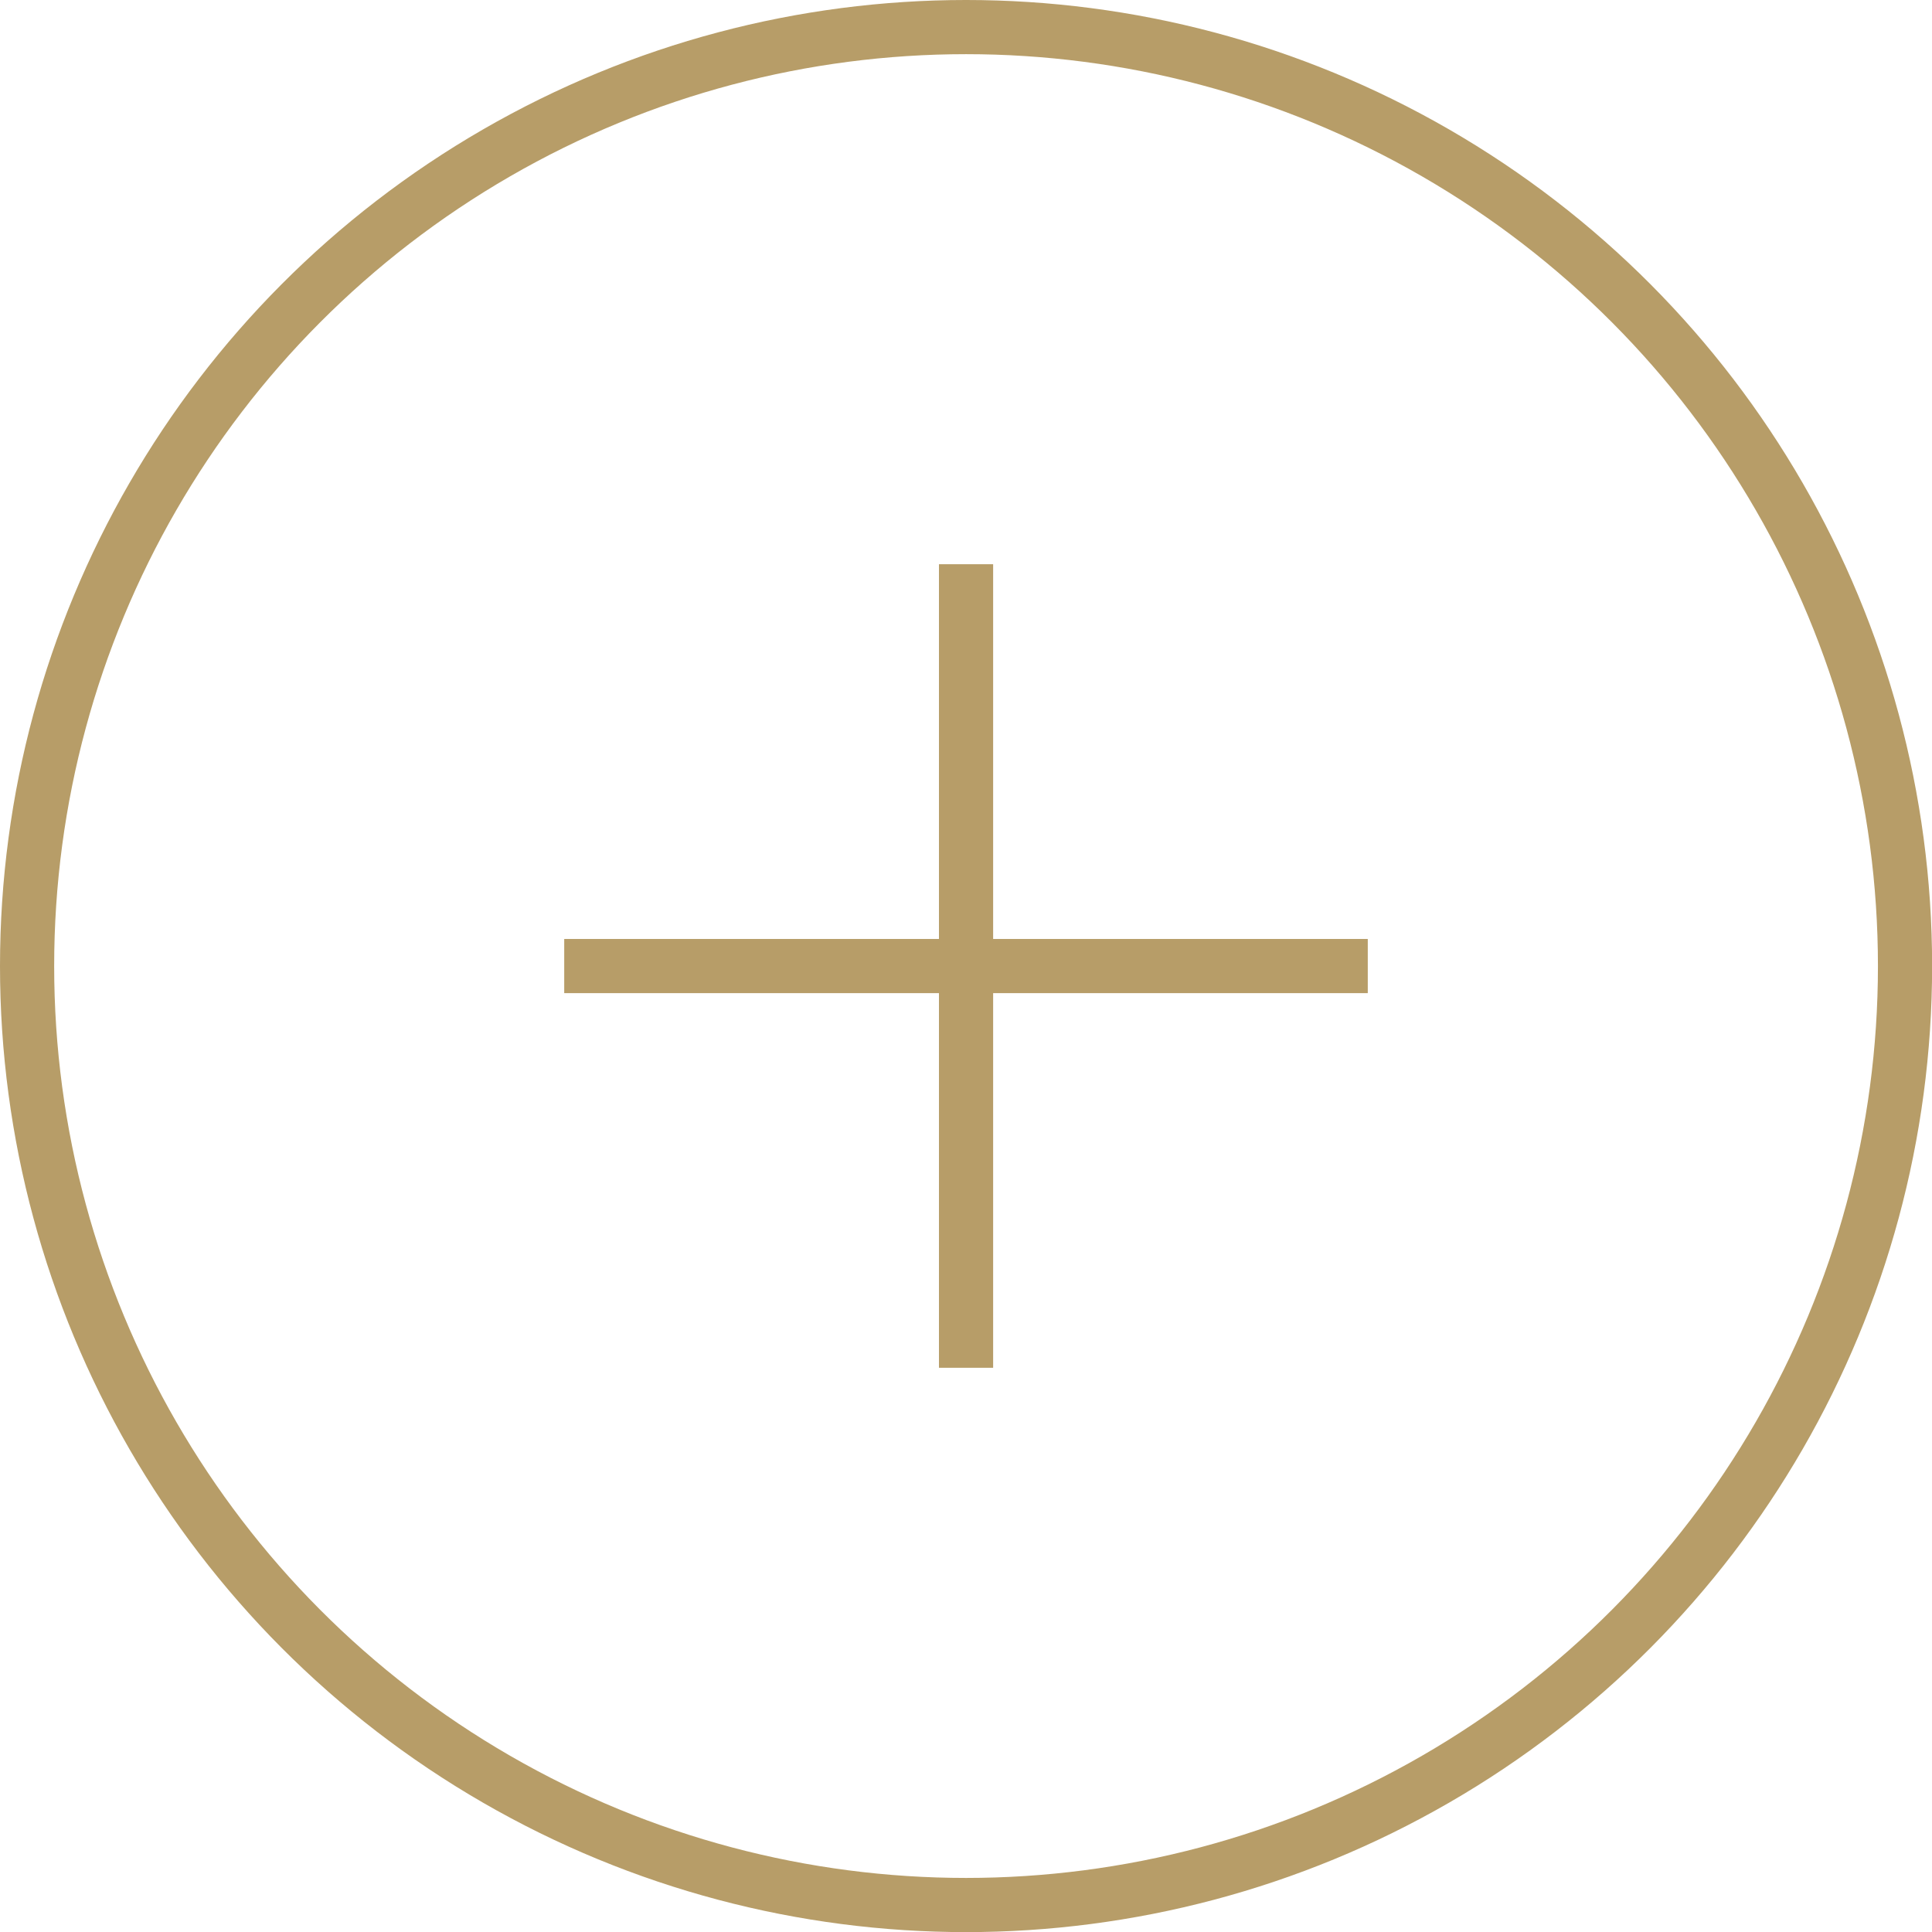
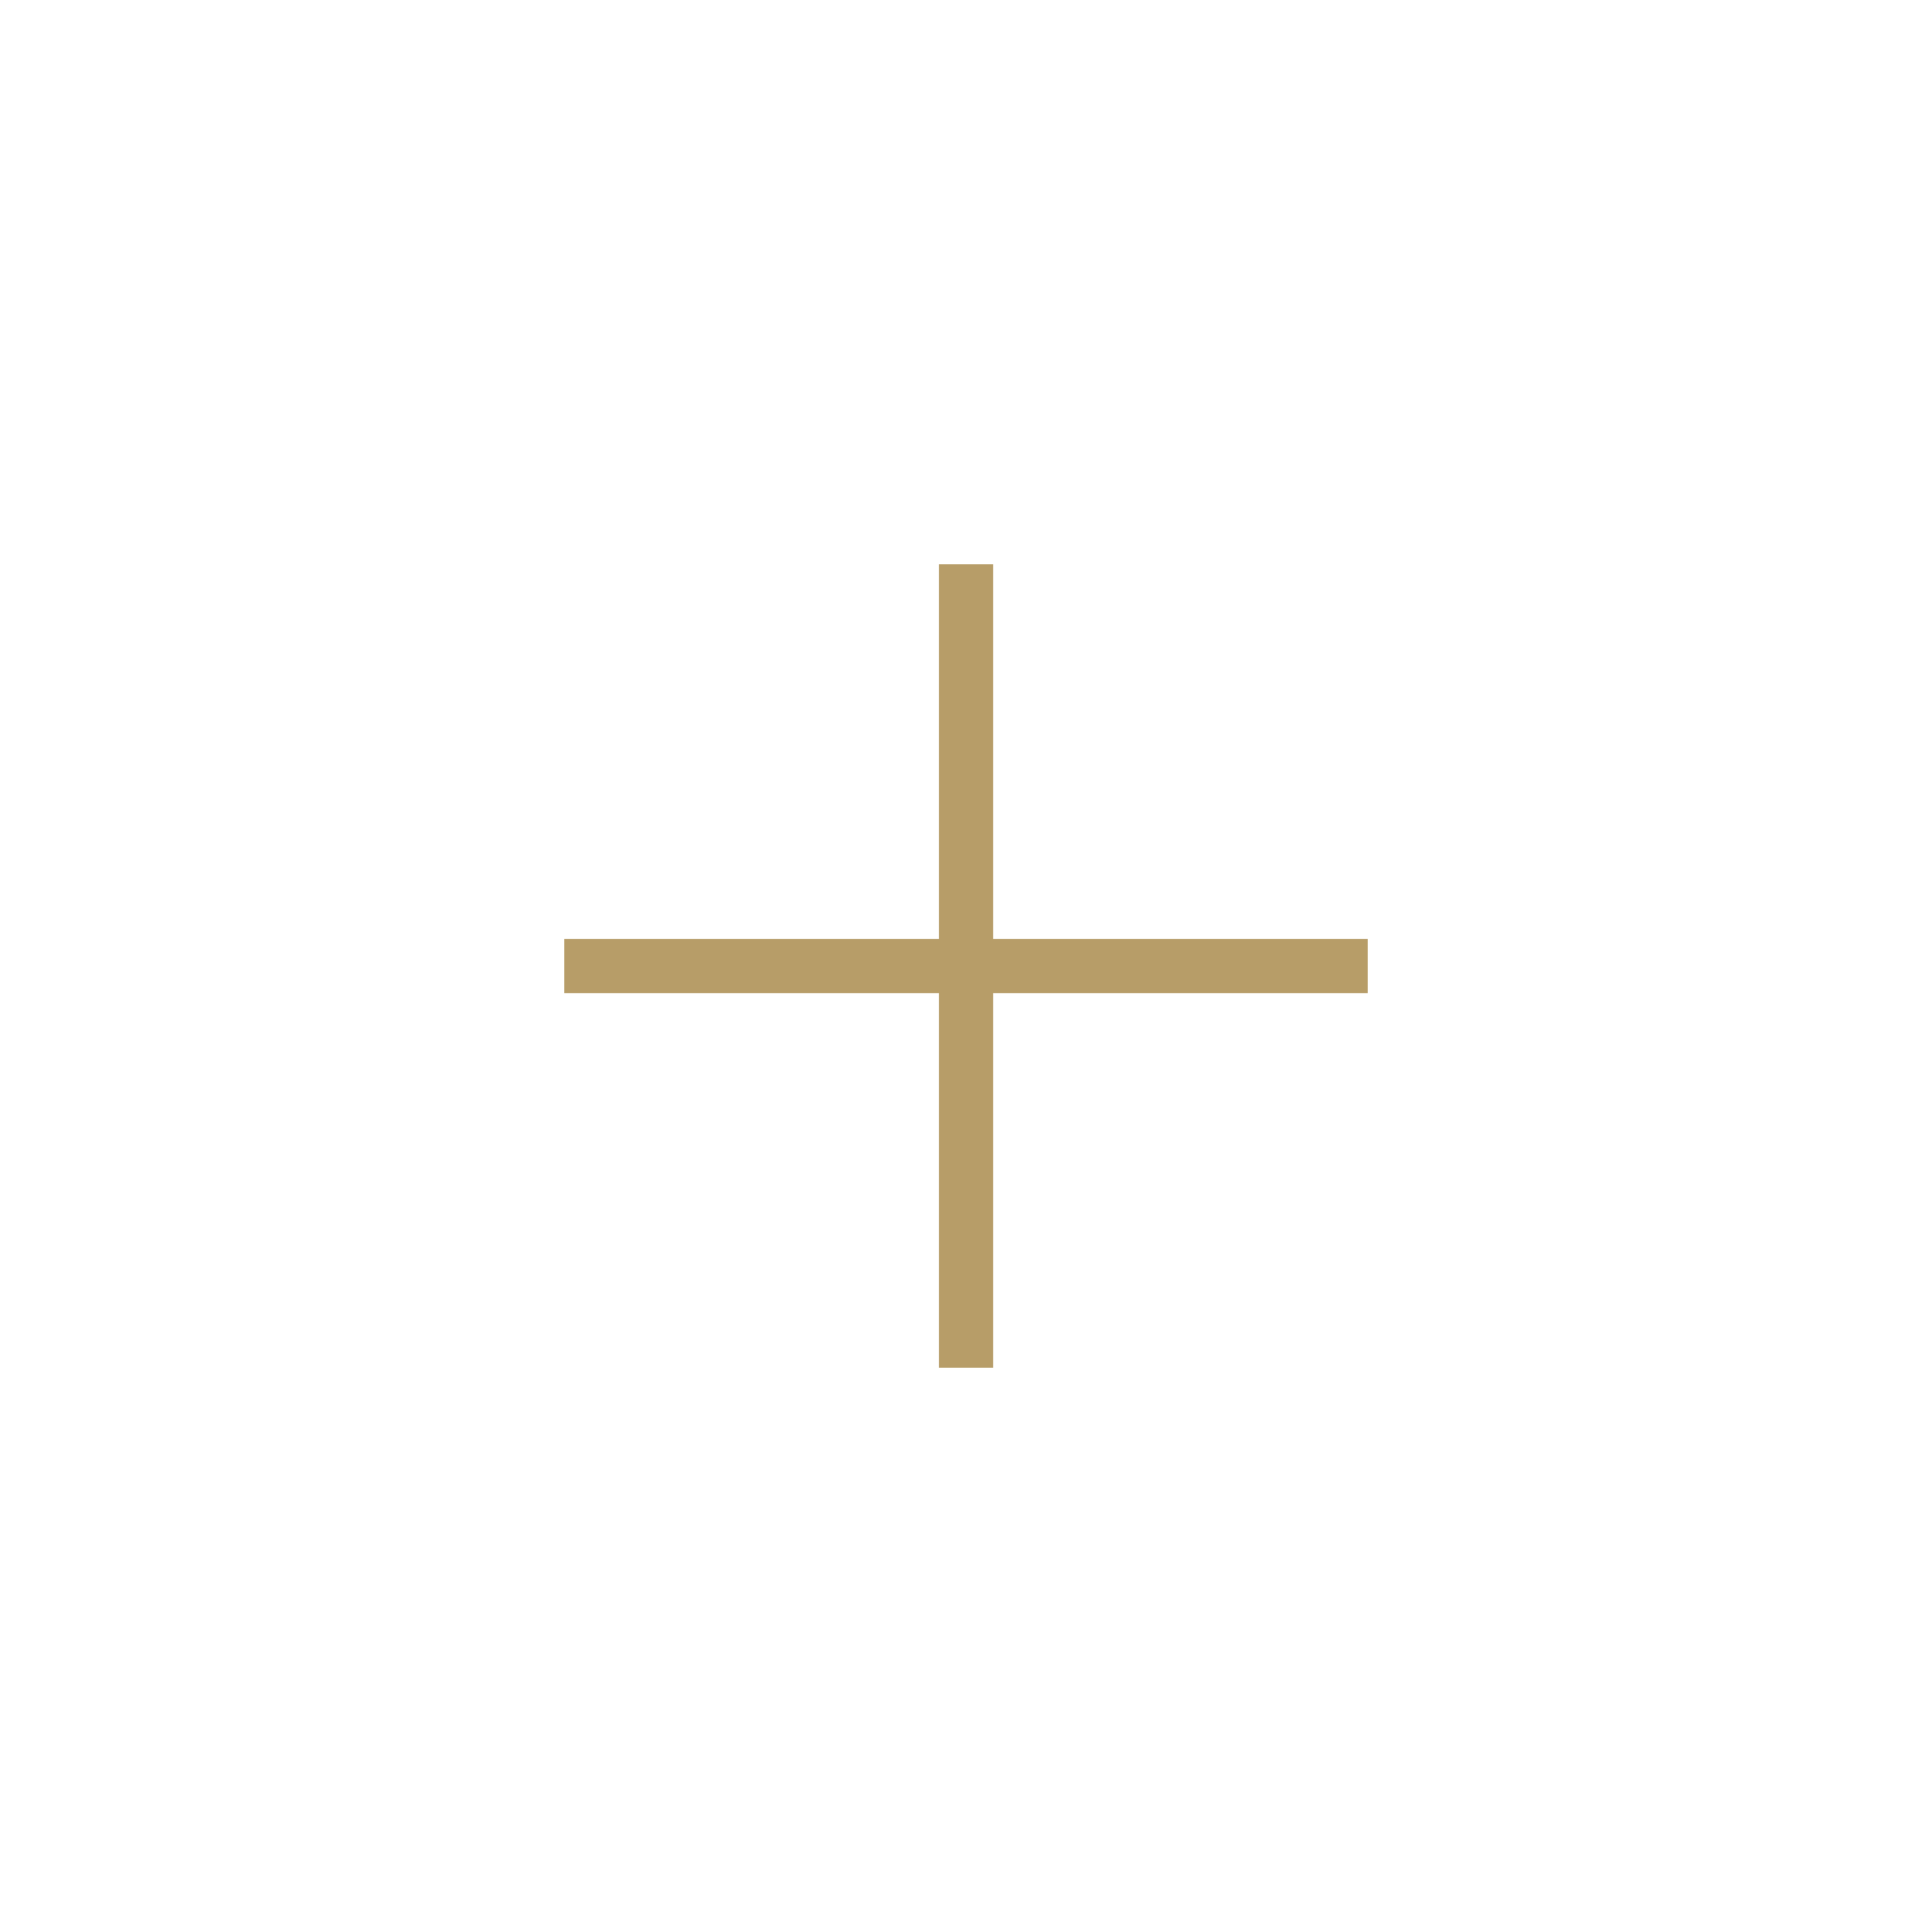
<svg xmlns="http://www.w3.org/2000/svg" version="1.1" x="0px" y="0px" width="17.833px" height="17.833px" viewBox="0 0 17.833 17.833" style="enable-background:new 0 0 17.833 17.833;" xml:space="preserve">
  <style type="text/css">
	.st0{fill:none;stroke:#B79D68;stroke-width:0.5;stroke-miterlimit:10;}
</style>
  <defs>
</defs>
-   <circle class="st0" cx="8.917" cy="8.917" r="8.667" />
  <line class="st0" x1="8.917" y1="5.208" x2="8.917" y2="12.625" />
  <line class="st0" x1="5.208" y1="8.917" x2="12.625" y2="8.917" />
</svg>